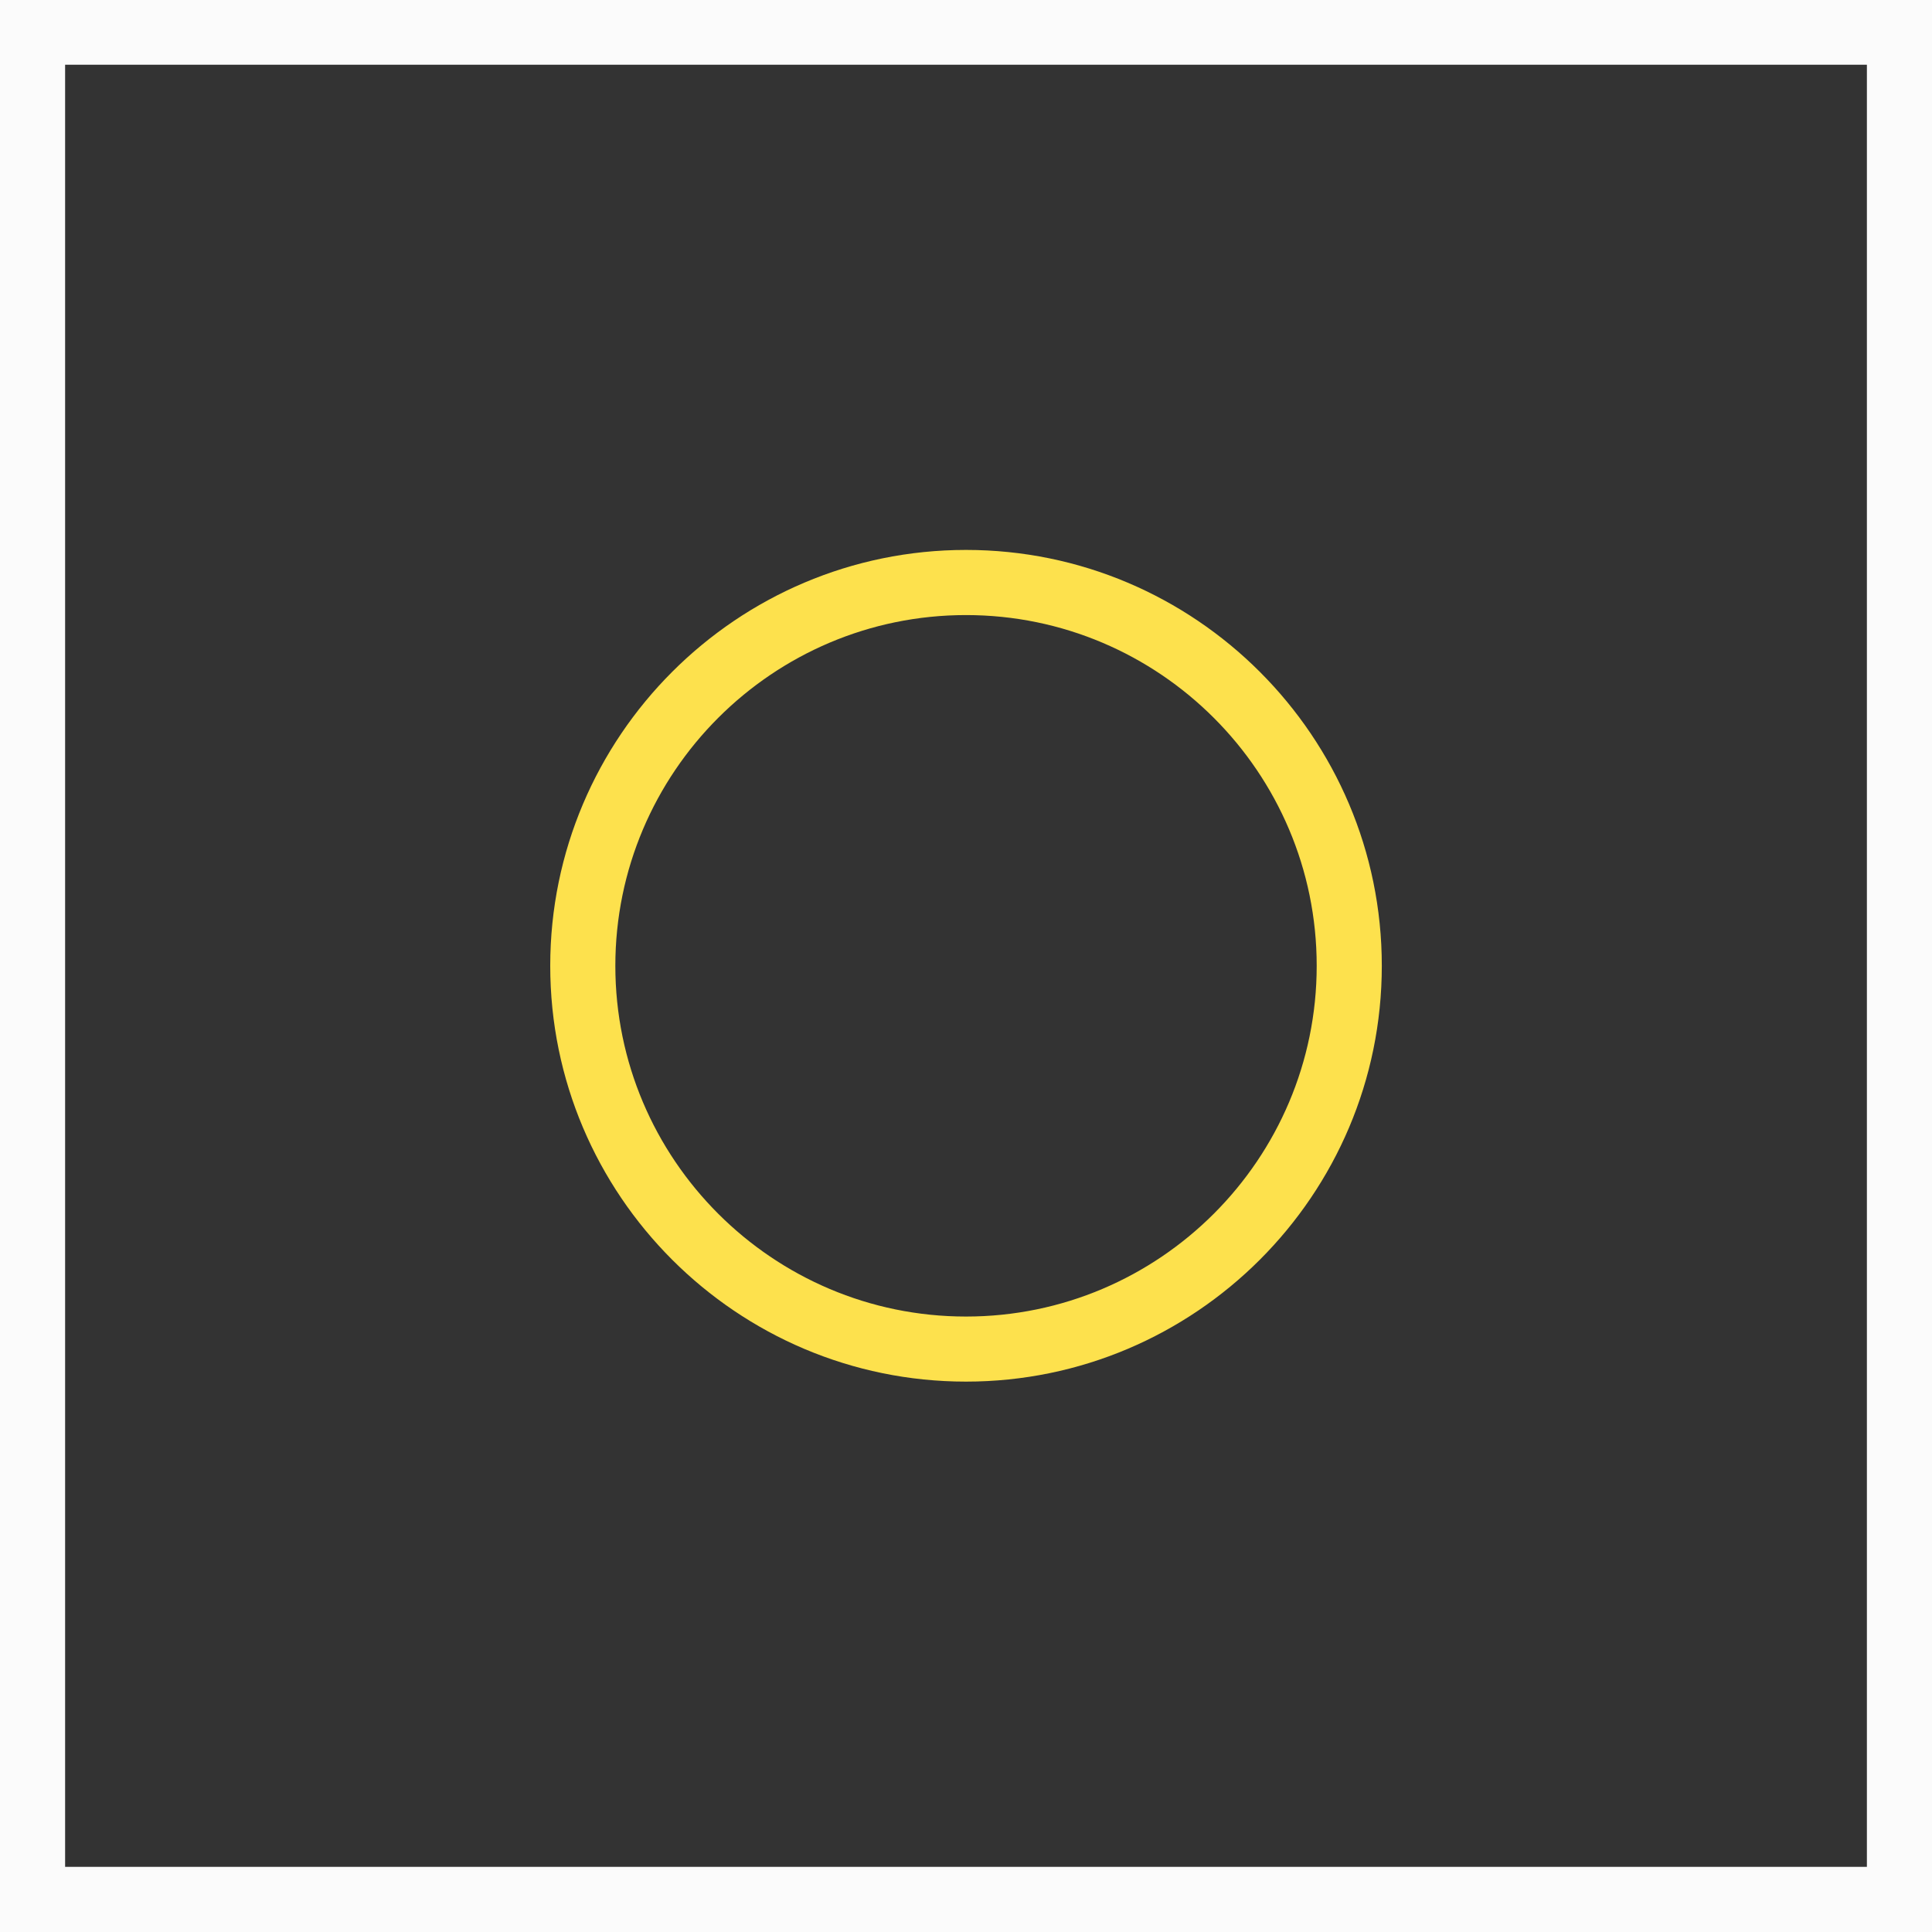
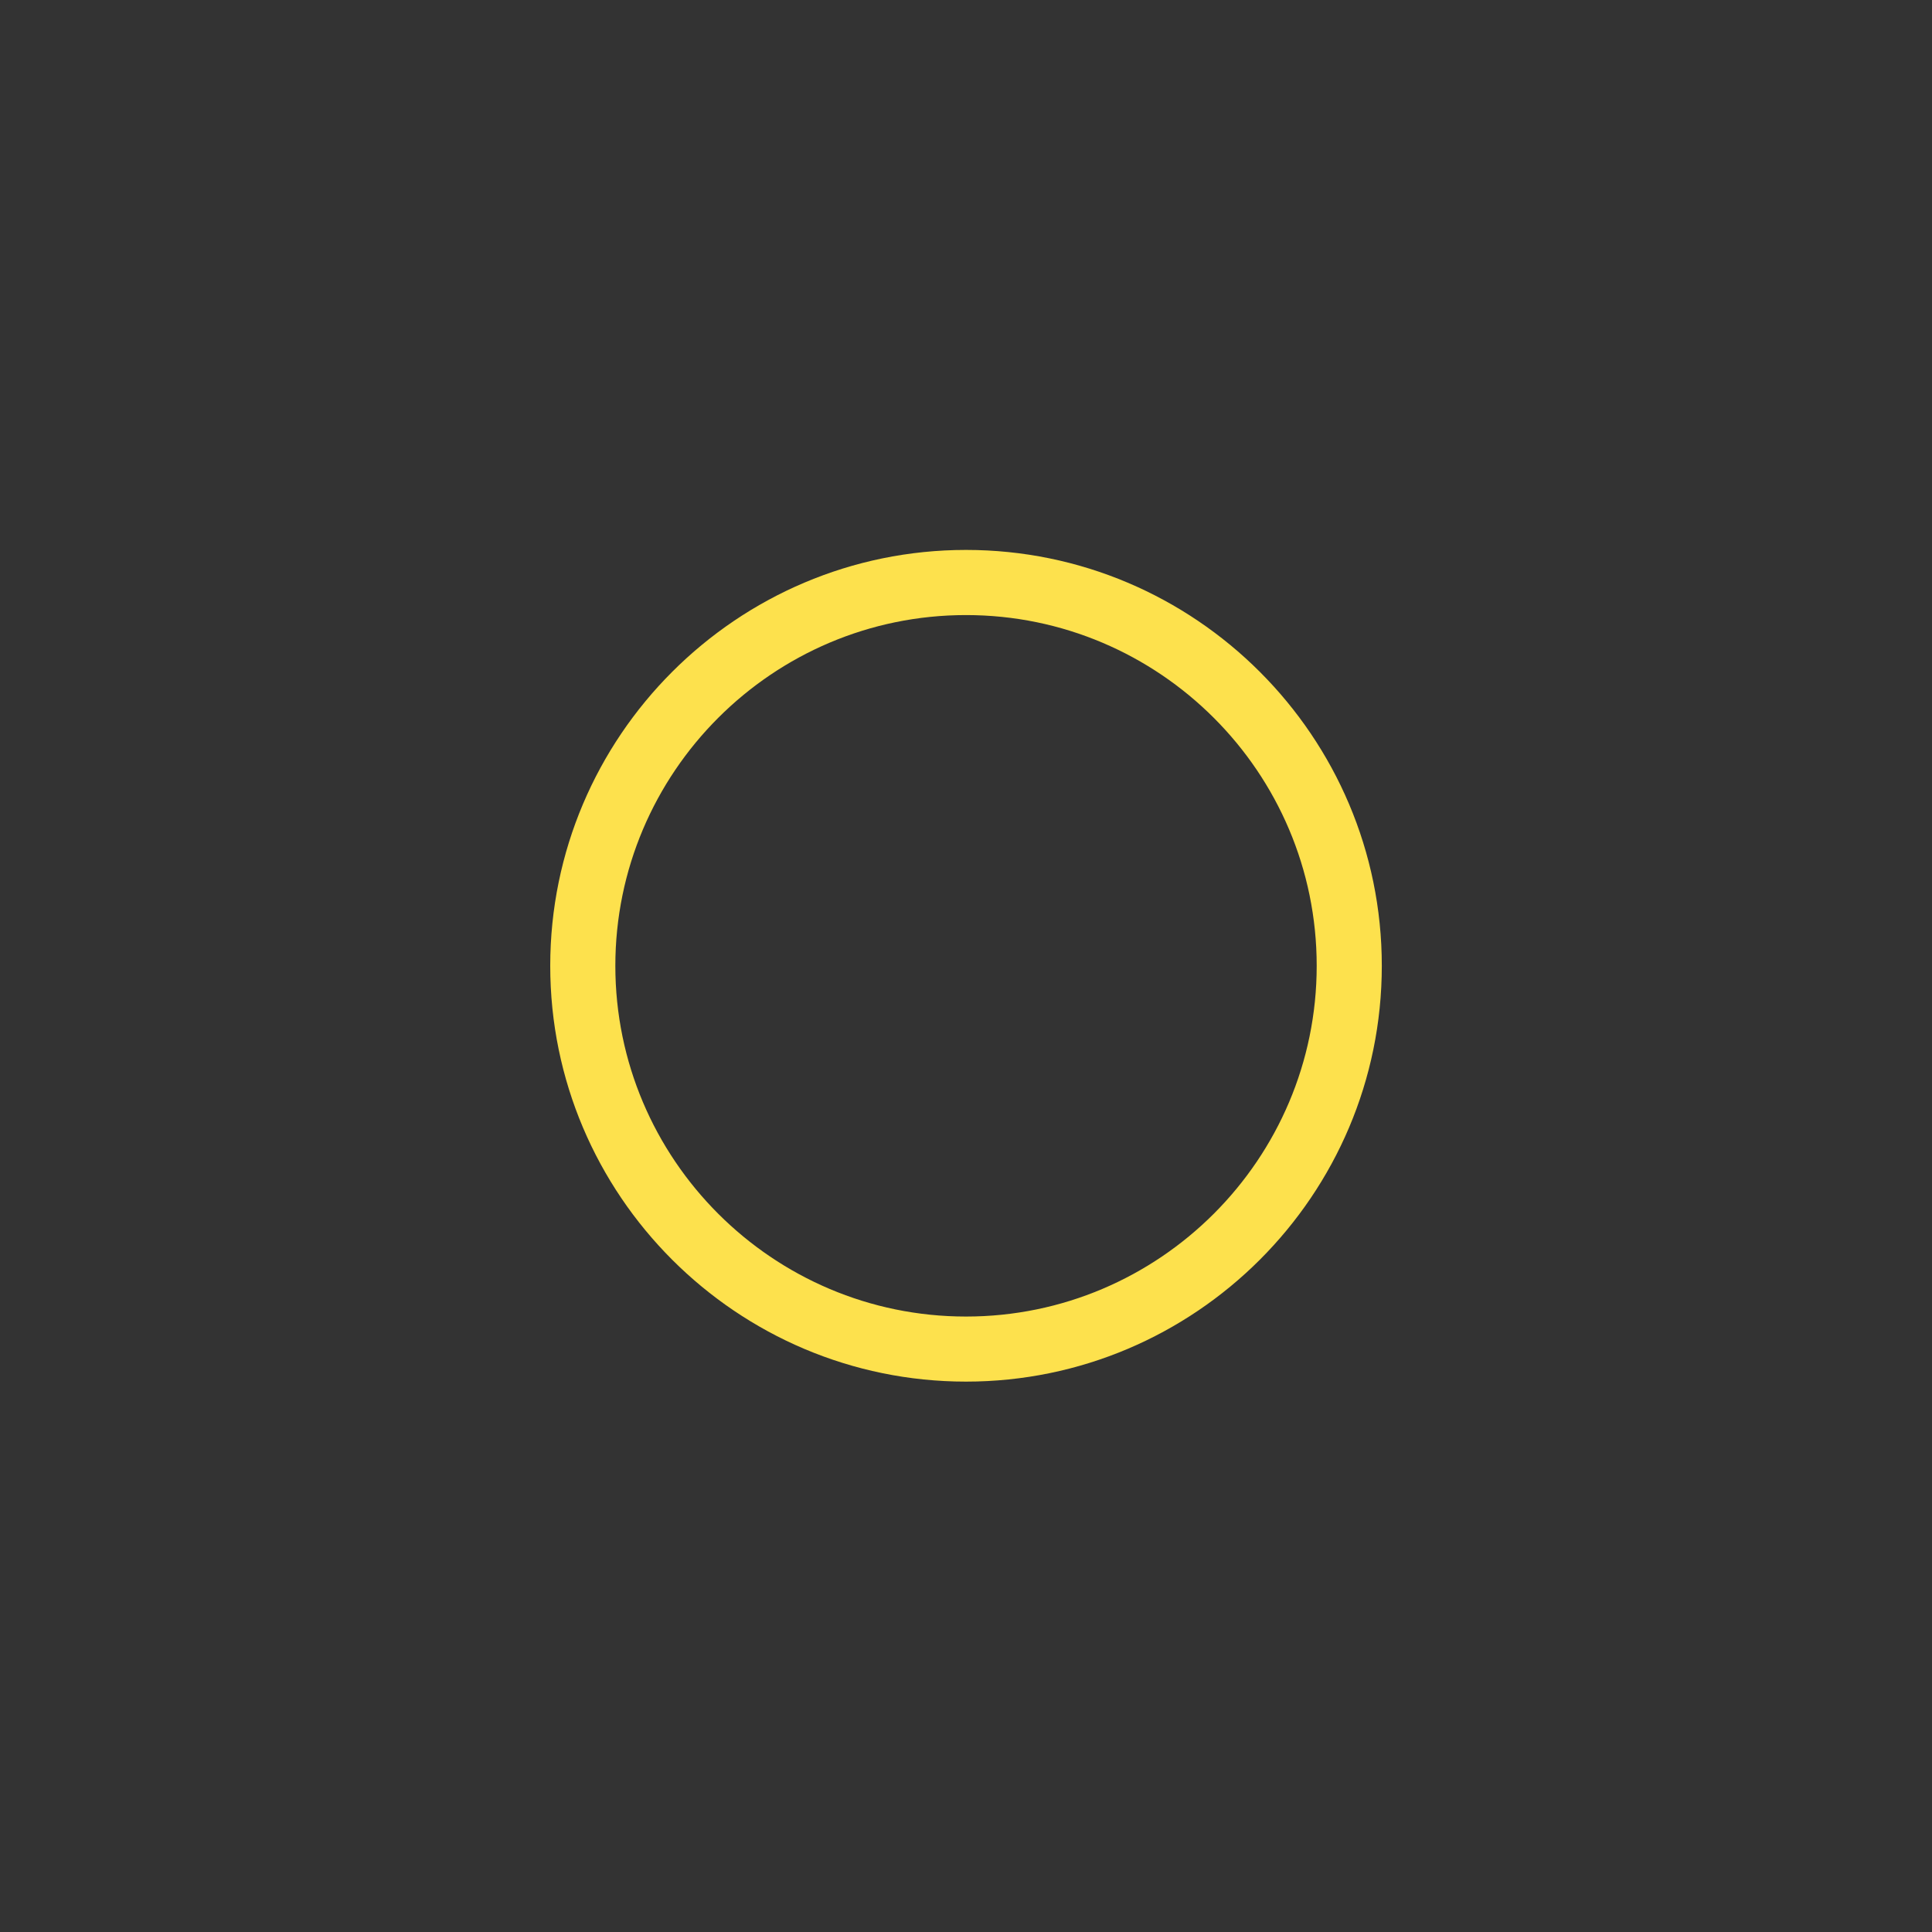
<svg xmlns="http://www.w3.org/2000/svg" width="50" height="50" viewBox="0 0 50 50" fill="none">
  <rect x="0" y="0" width="50" height="50" fill="#333333" stroke="none" />
-   <path d="M1.685 48.314V1.675H48.315V48.314H1.685ZM50 -0.009H0V50H50V-0.009Z" fill="#FBFBFB" />
  <path d="M25 34.072C19.996 34.072 15.925 30 15.925 24.995C15.925 19.989 19.996 15.918 25 15.918C30.004 15.918 34.076 19.989 34.076 24.995C34.076 30 30.004 34.072 25 34.072ZM25 14.232C19.067 14.232 14.24 19.061 14.24 24.995C14.24 30.93 19.067 35.756 25 35.756C30.933 35.756 35.761 30.93 35.761 24.995C35.761 19.061 30.933 14.232 25 14.232Z" fill="#FDE14D" />
</svg>